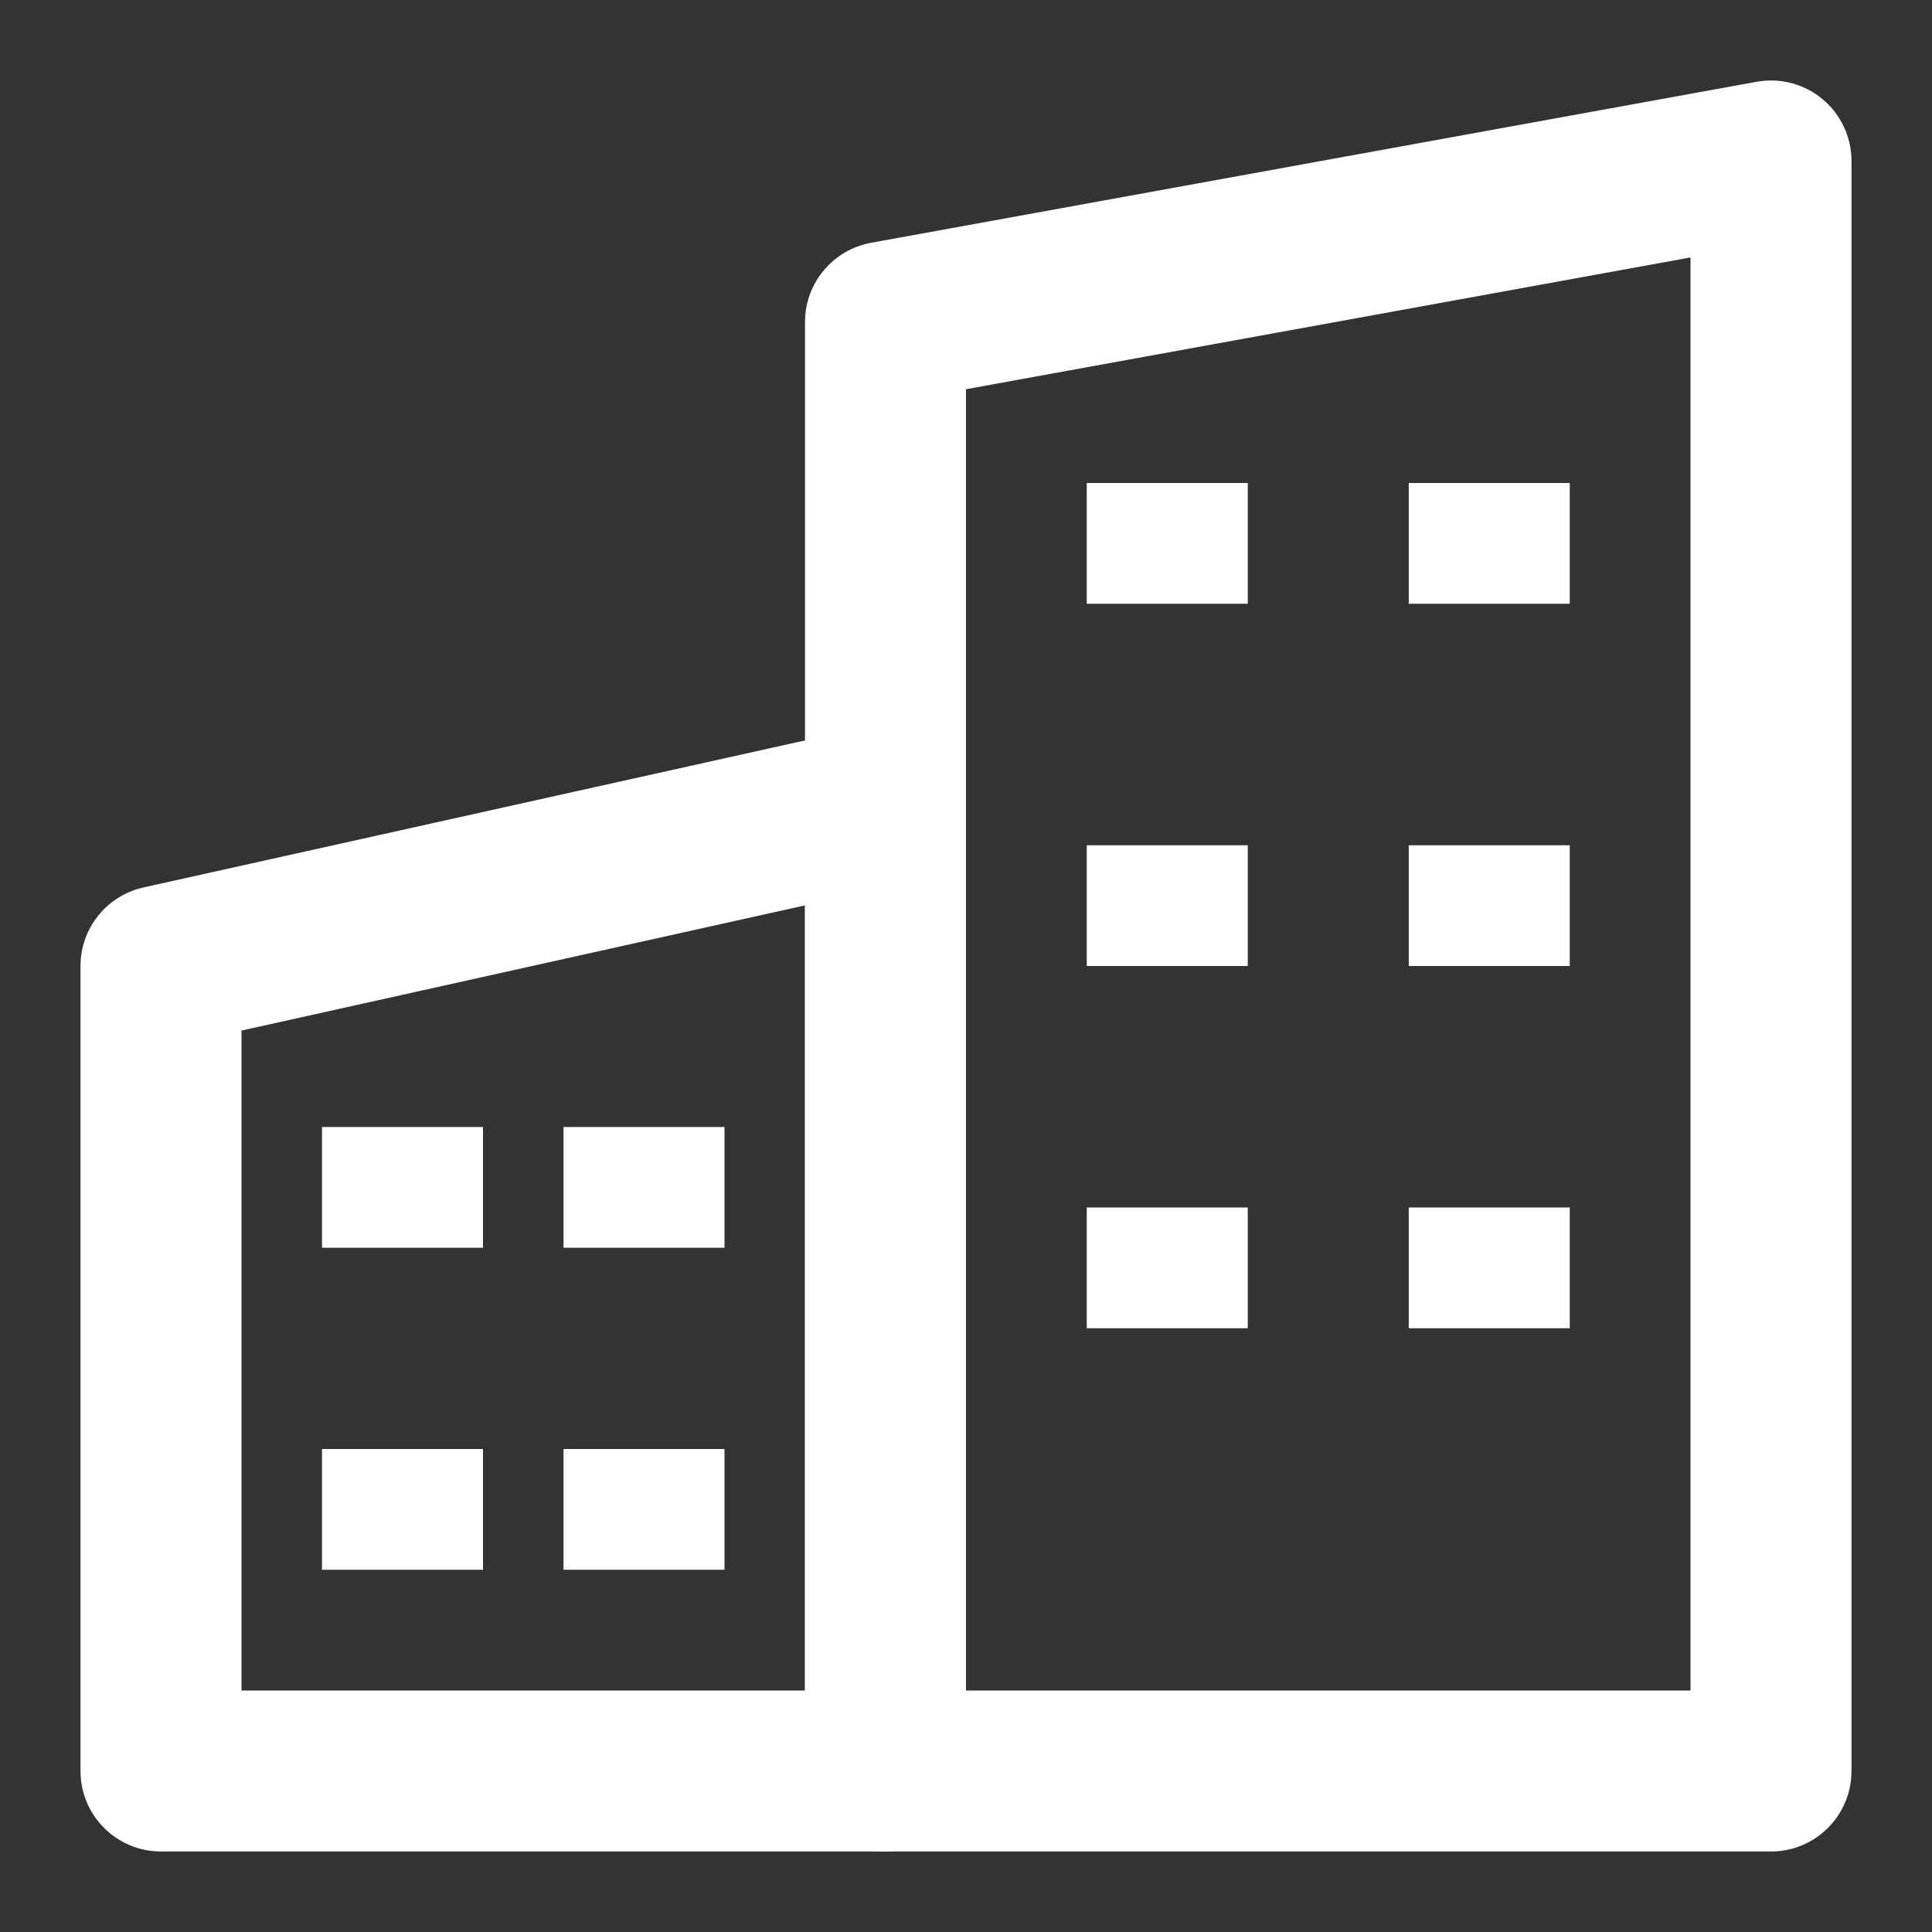
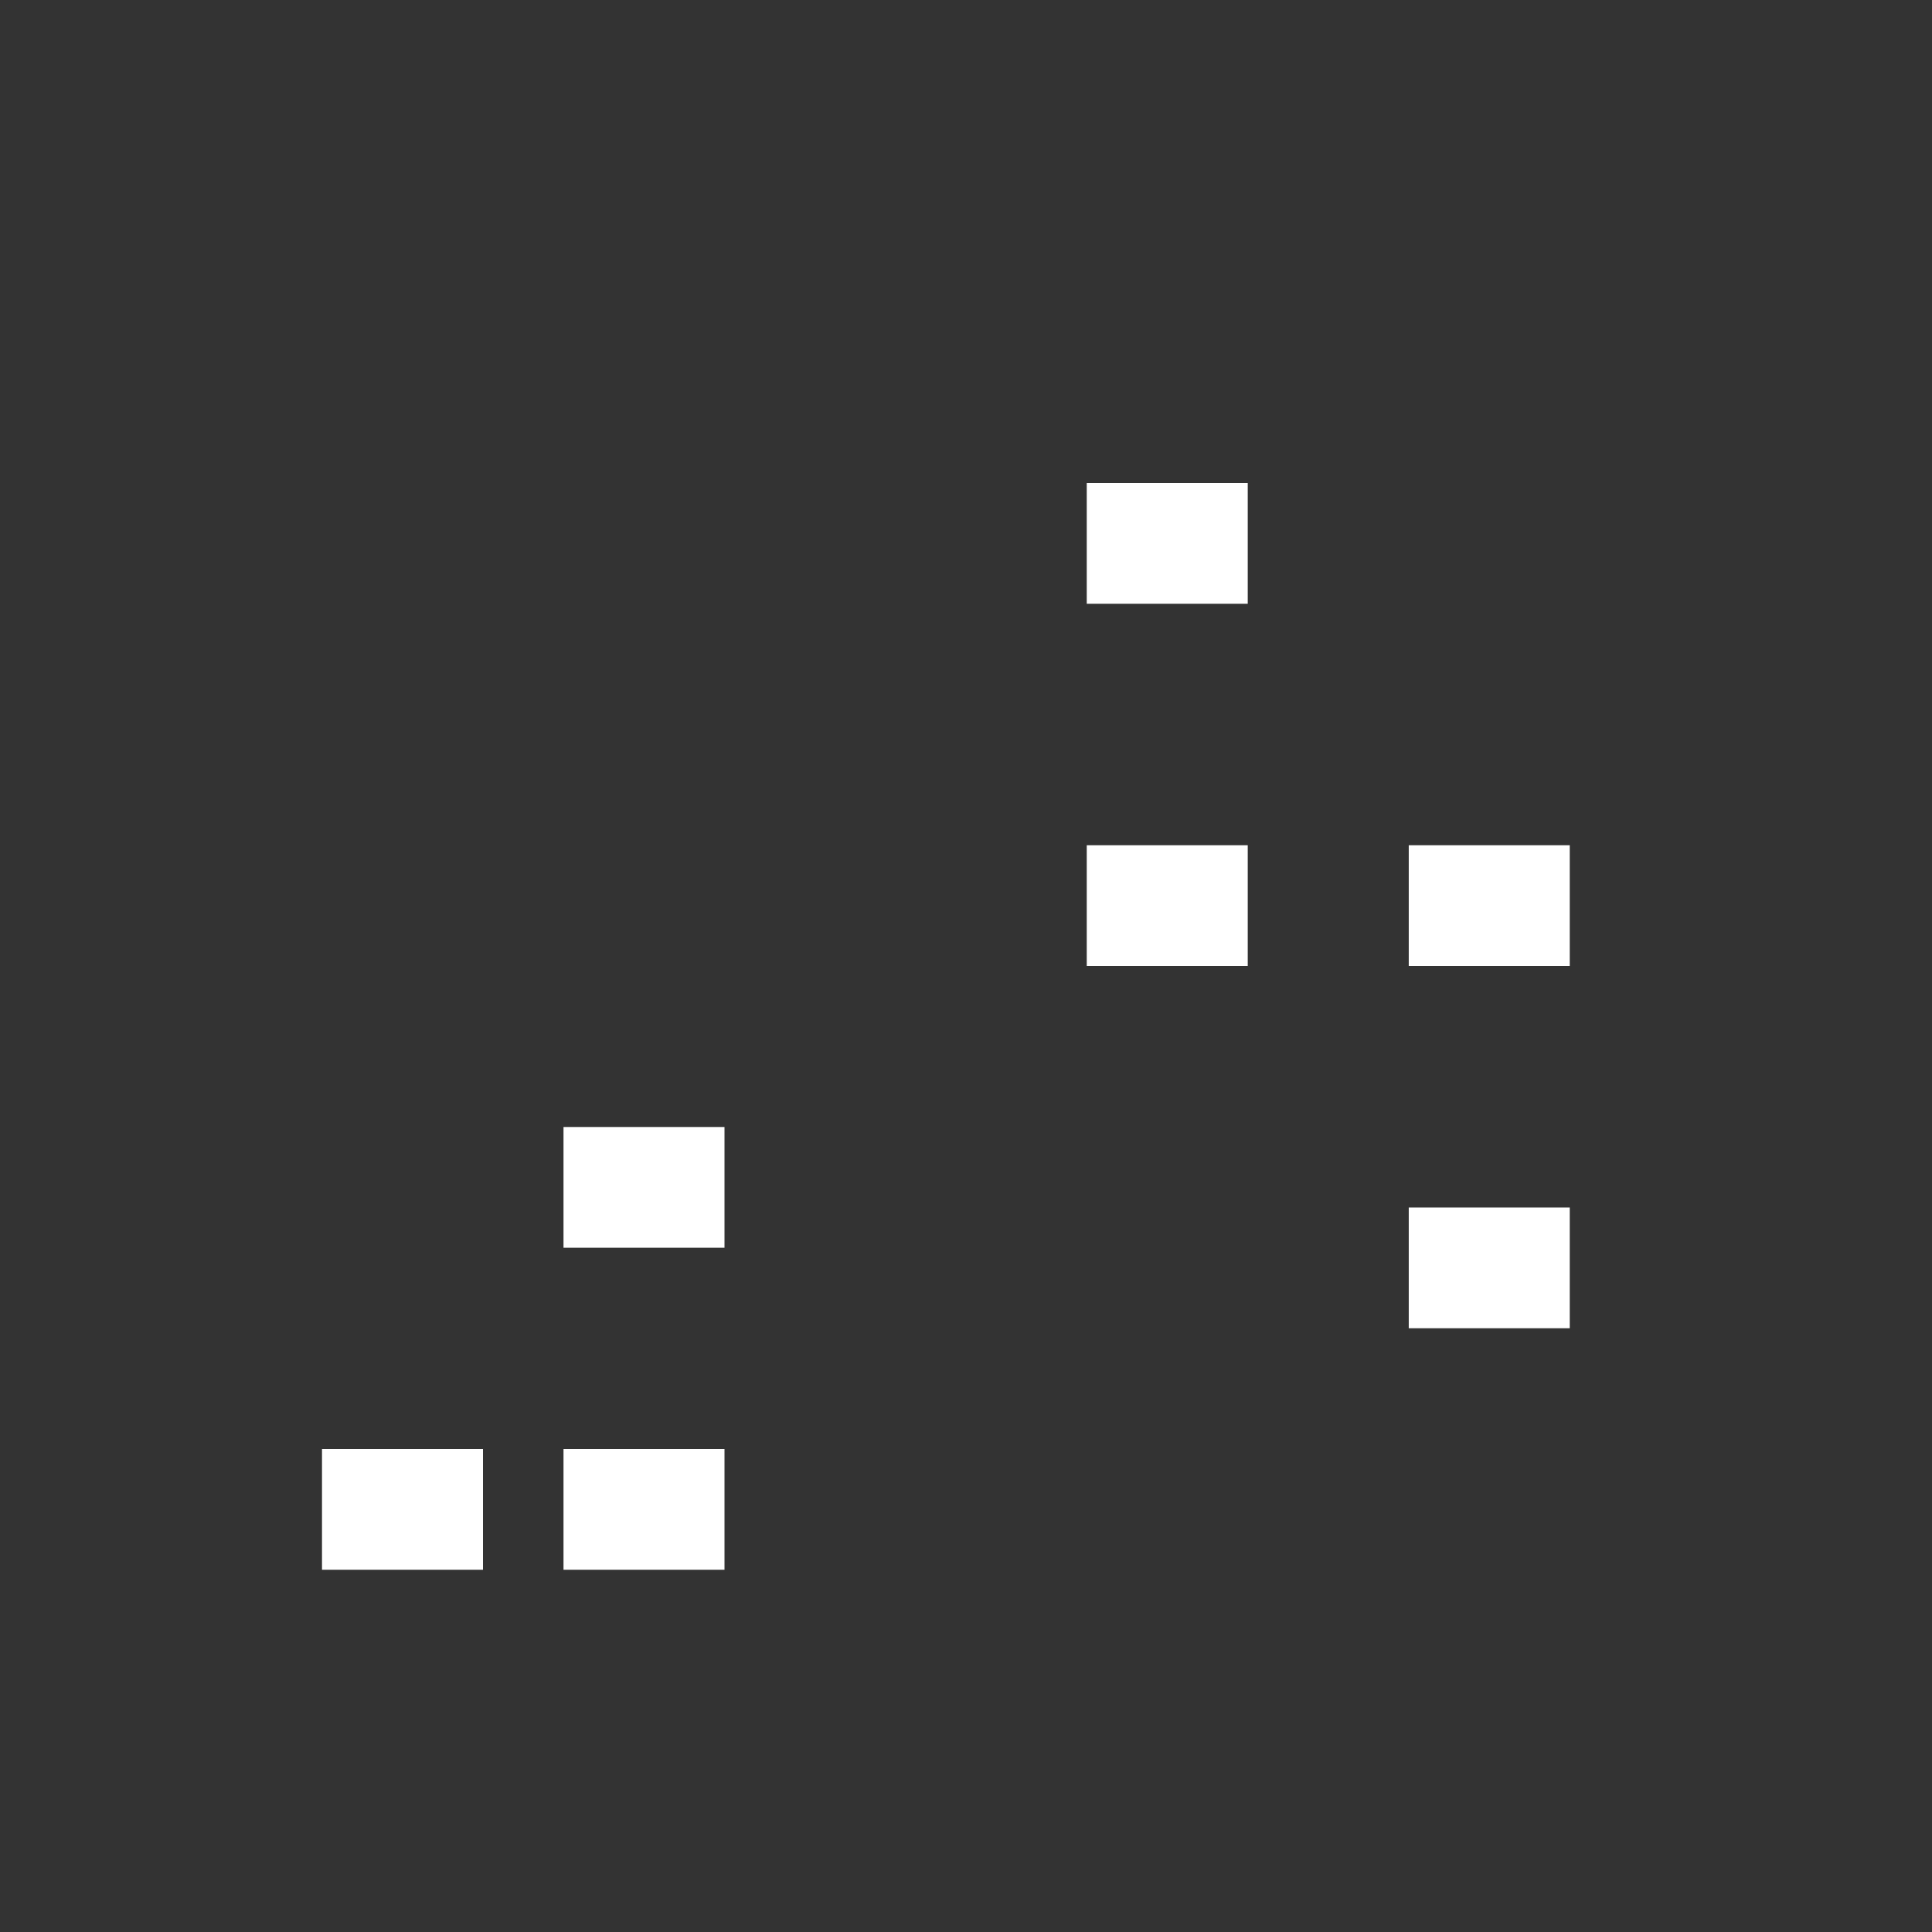
<svg xmlns="http://www.w3.org/2000/svg" width="24" height="24" viewBox="0 0 24 24" fill="none">
  <rect x="0" y="0" width="24" height="24" fill="#333333" stroke="none" />
-   <path fill-rule="evenodd" clip-rule="evenodd" d="M11.626 9.22C11.862 9.41 12 9.697 12 10V22C12 22.552 11.552 23 11 23H2C1.448 23 1 22.552 1 22V12C1 11.531 1.326 11.126 1.783 11.024L10.783 9.024C11.079 8.958 11.389 9.03 11.626 9.22ZM3 12.802V21H10V11.247L3 12.802Z" fill="white" />
-   <path fill-rule="evenodd" clip-rule="evenodd" d="M22.641 1.232C22.868 1.422 23 1.703 23 2V22C23 22.552 22.552 23 22 23H11C10.448 23 10 22.552 10 22V4C10 3.517 10.346 3.103 10.821 3.016L21.821 1.016C22.113 0.963 22.413 1.042 22.641 1.232ZM12 4.835V21H21V3.198L12 4.835Z" fill="white" />
  <path fill-rule="evenodd" clip-rule="evenodd" d="M13.5 7.5V6H15.5V7.5H13.5Z" fill="white" />
  <path fill-rule="evenodd" clip-rule="evenodd" d="M13.5 12V10.5H15.5V12H13.5Z" fill="white" />
-   <path fill-rule="evenodd" clip-rule="evenodd" d="M13.5 16.5V15H15.5V16.5H13.5Z" fill="white" />
-   <path fill-rule="evenodd" clip-rule="evenodd" d="M4 15.5V14H6V15.5H4Z" fill="white" />
  <path fill-rule="evenodd" clip-rule="evenodd" d="M4 19.5V18H6V19.5H4Z" fill="white" />
-   <path fill-rule="evenodd" clip-rule="evenodd" d="M17.5 7.5V6H19.5V7.5H17.5Z" fill="white" />
  <path fill-rule="evenodd" clip-rule="evenodd" d="M17.5 12V10.5H19.5V12H17.5Z" fill="white" />
  <path fill-rule="evenodd" clip-rule="evenodd" d="M17.5 16.5V15H19.5V16.5H17.5Z" fill="white" />
  <path fill-rule="evenodd" clip-rule="evenodd" d="M7 15.5V14H9V15.5H7Z" fill="white" />
  <path fill-rule="evenodd" clip-rule="evenodd" d="M7 19.5V18H9V19.5H7Z" fill="white" />
</svg>